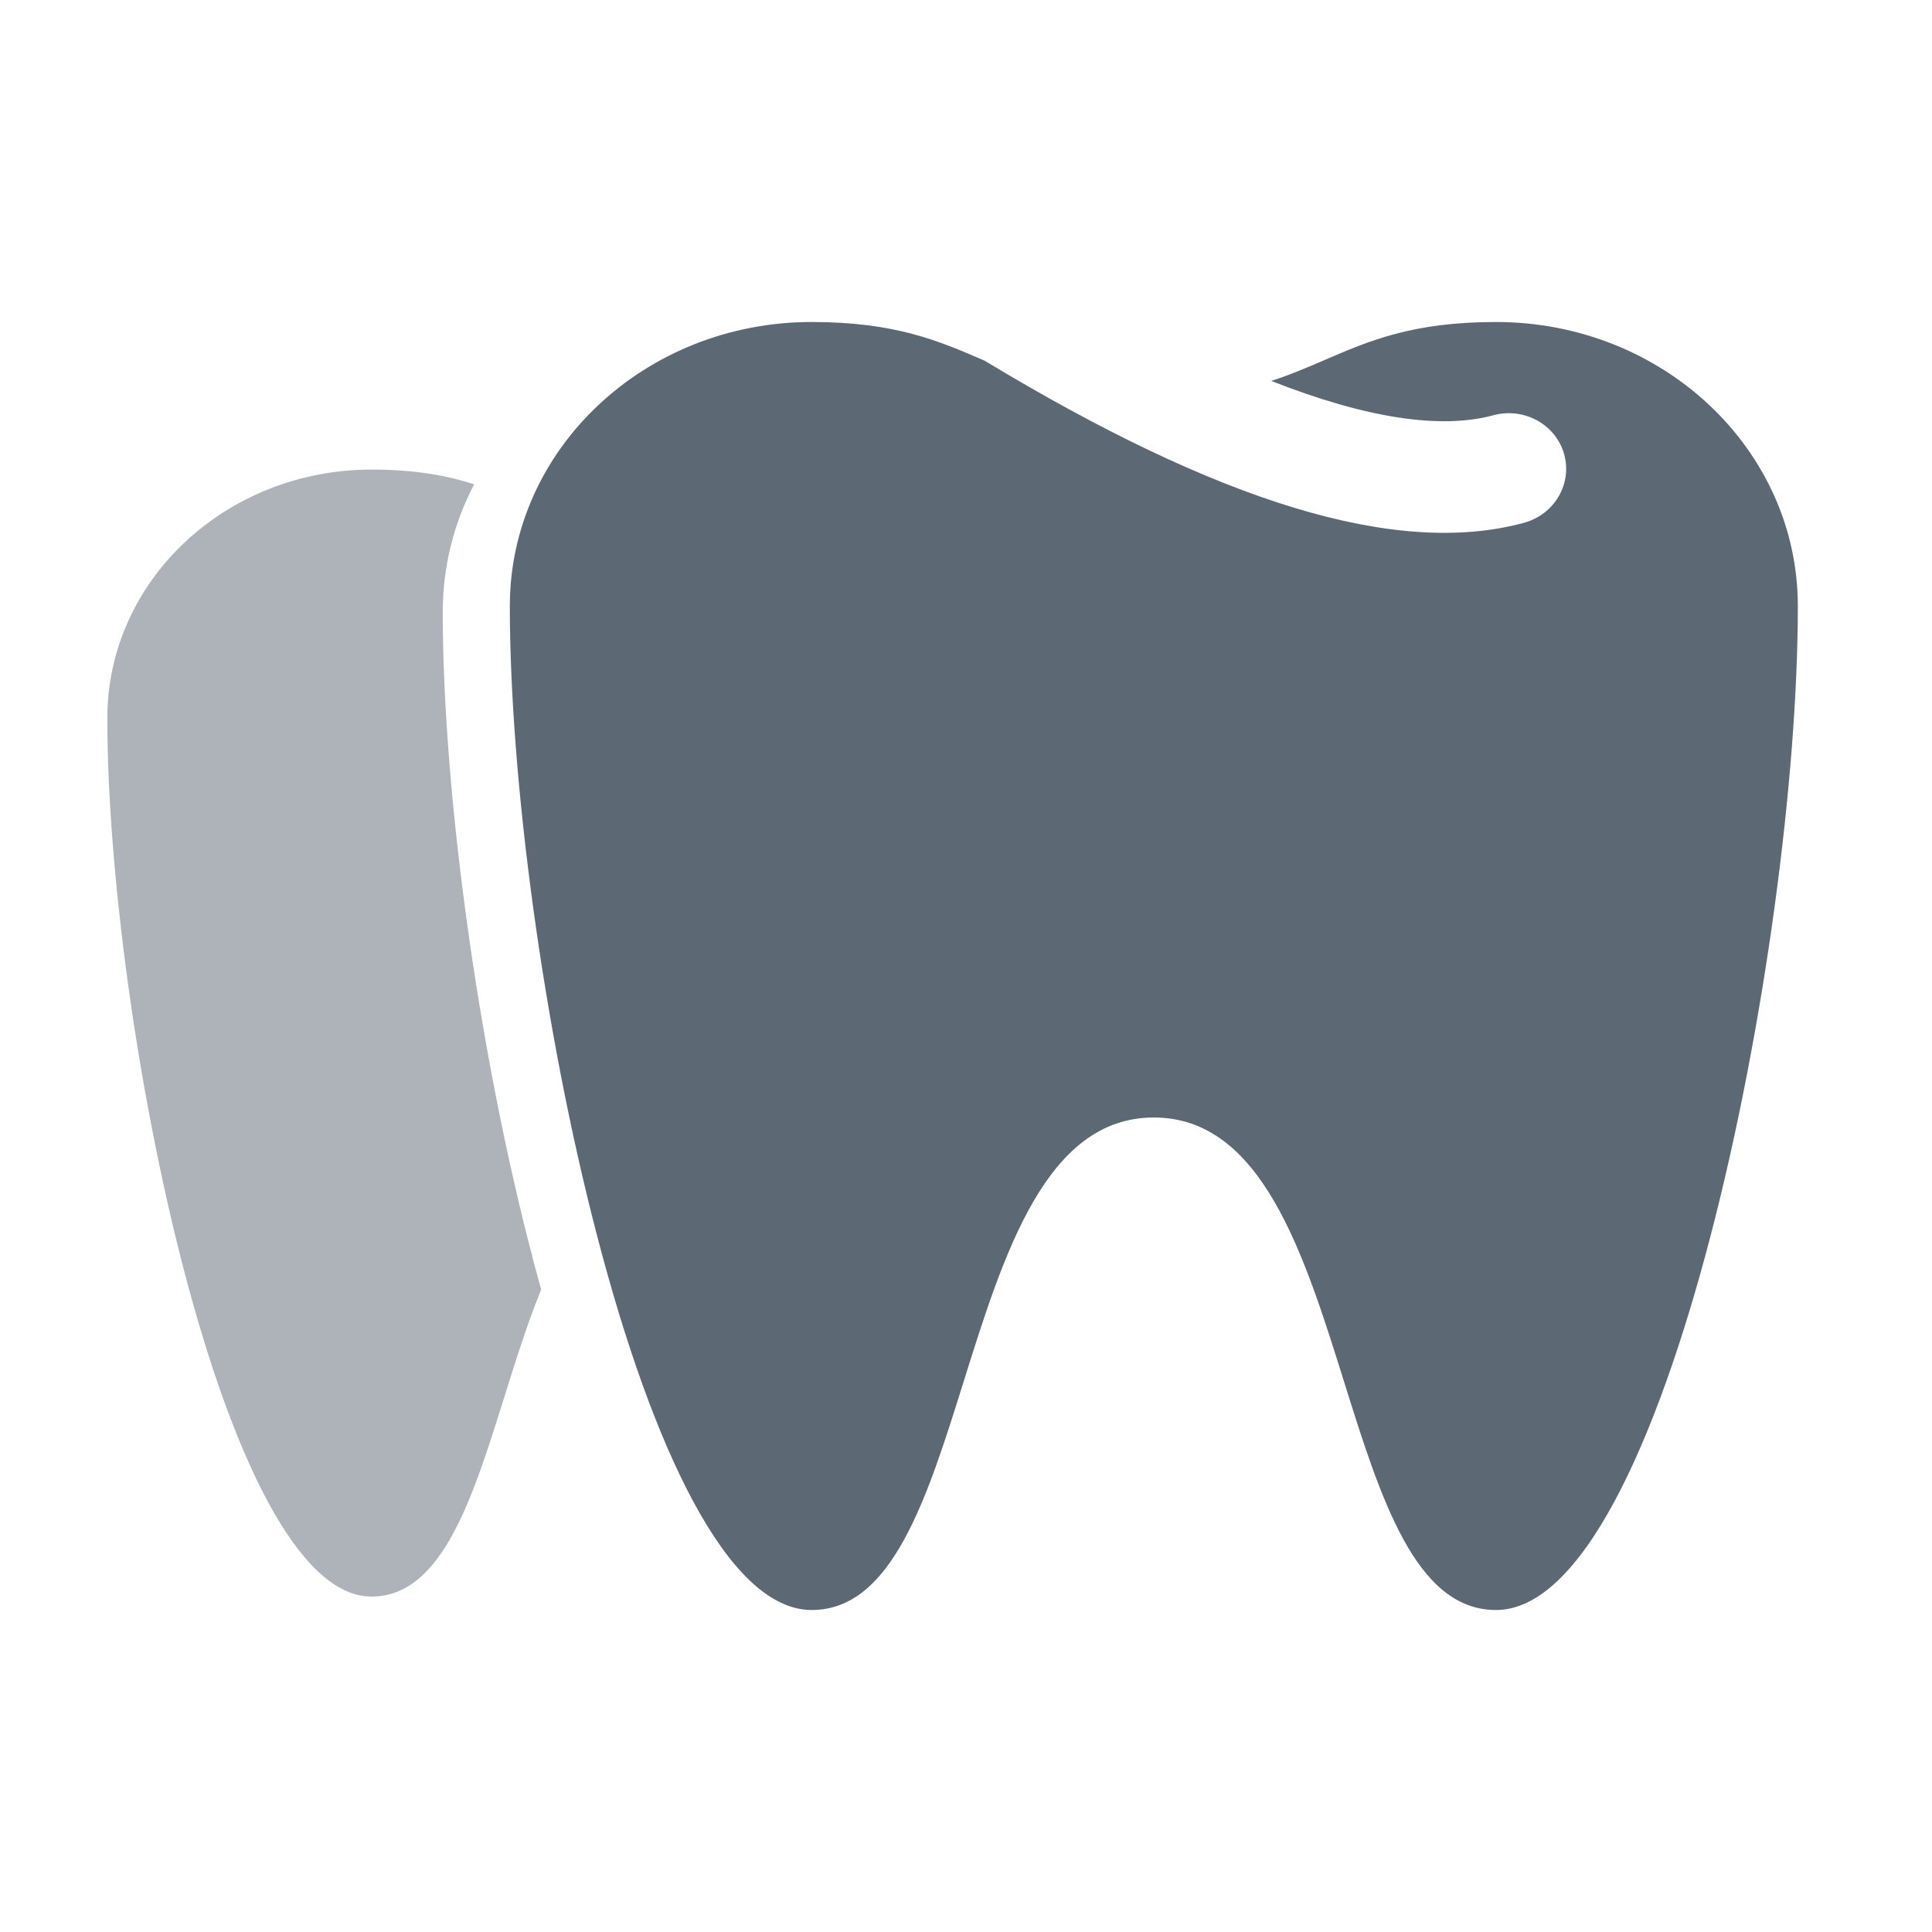
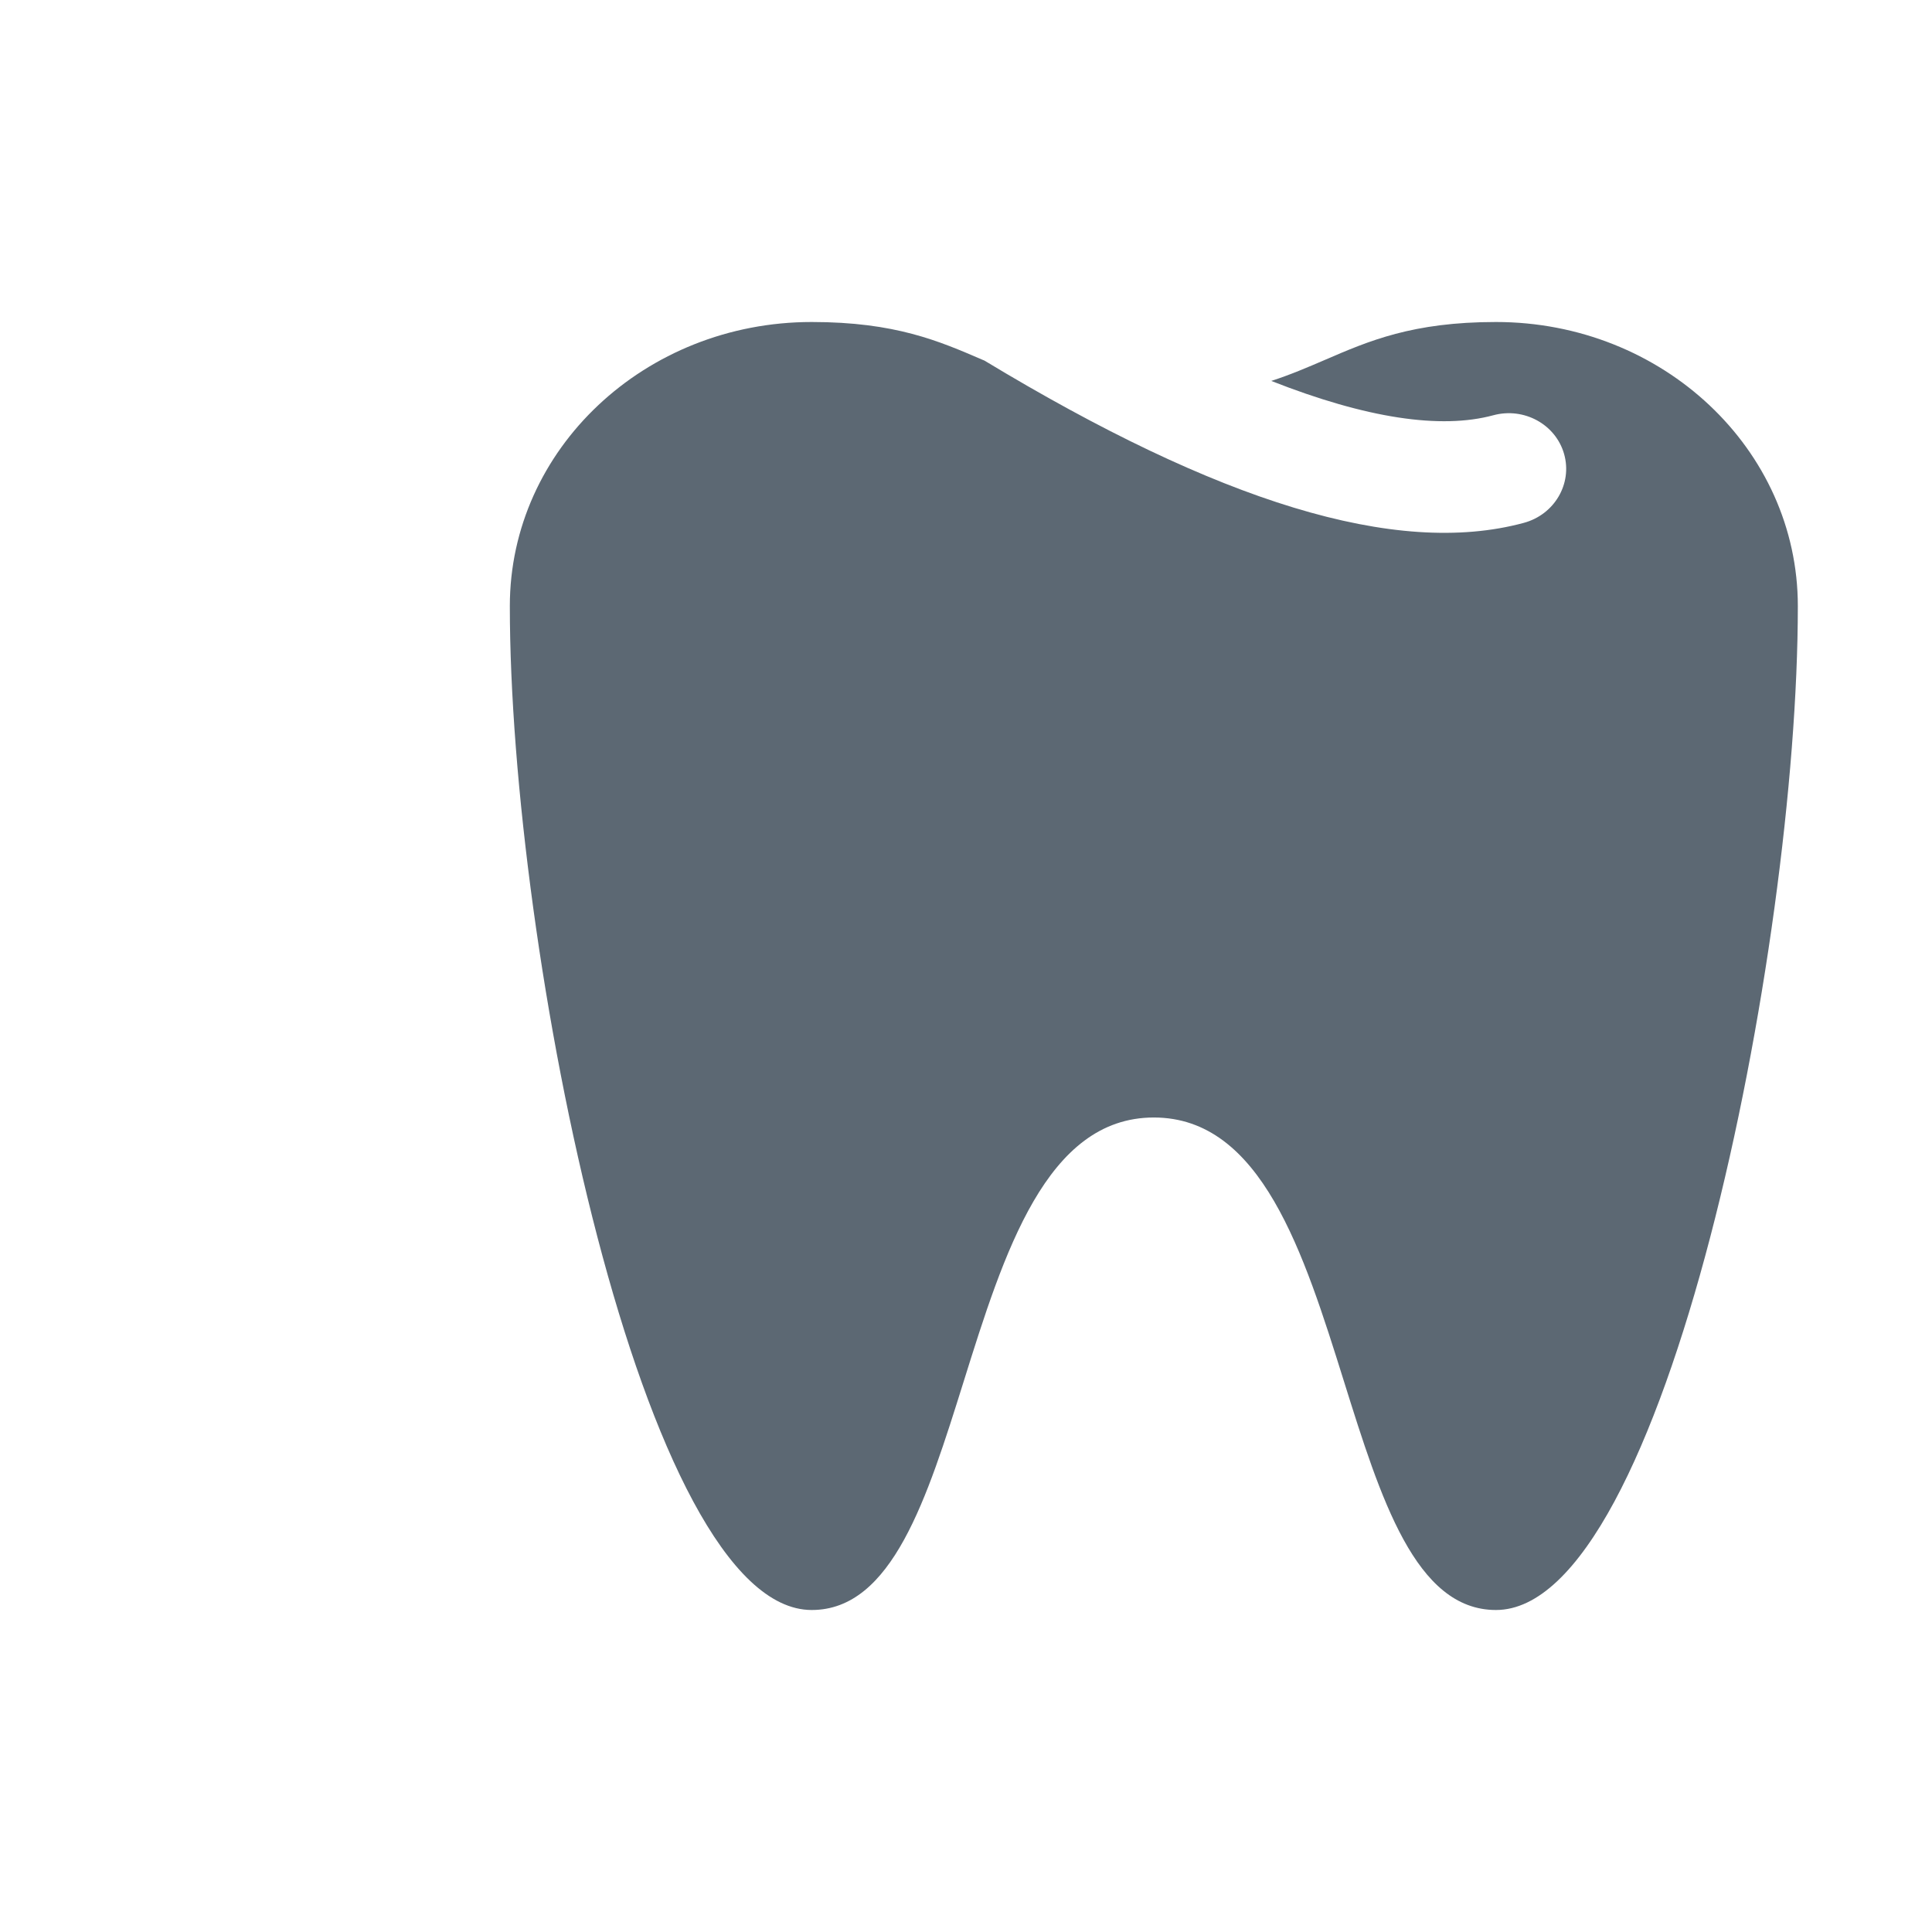
<svg xmlns="http://www.w3.org/2000/svg" width="36" height="36" viewBox="0 0 36 36" fill="none">
  <g clip-path="url(#clip0_911_65603)">
-     <path opacity="0.5" d="M8.835 9.024C8.34 8.865 7.75 8.75 6.922 8.75C4.203 8.75 2 10.824 2 13.382C2 18.983 4.166 29.75 6.922 29.75C8.233 29.75 8.802 27.932 9.399 26.026C9.612 25.345 9.829 24.653 10.084 24.029C8.951 19.959 8.25 14.846 8.25 11.404C8.25 10.55 8.46 9.742 8.835 9.024Z" fill="#5C6873" />
    <path fill-rule="evenodd" clip-rule="evenodd" d="M18.342 6.718C18.332 6.714 18.322 6.71 18.312 6.706C17.495 6.353 16.679 6 15.125 6C12.018 6 9.5 8.37 9.5 11.294C9.5 17.695 11.975 30 15.125 30C16.624 30 17.274 27.922 17.956 25.744C18.707 23.345 19.496 20.823 21.5 20.823C23.504 20.823 24.293 23.345 25.044 25.744C25.726 27.922 26.376 30 27.875 30C31.025 30 33.5 17.695 33.5 11.294C33.5 8.37 30.982 6 27.875 6C26.322 6 25.505 6.353 24.688 6.706C24.369 6.843 24.05 6.981 23.688 7.098C25.458 7.795 26.845 8.003 27.825 7.738C28.397 7.583 28.988 7.907 29.145 8.46C29.302 9.014 28.965 9.589 28.393 9.743C26.011 10.387 22.698 9.351 18.342 6.718Z" fill="#5C6873" />
  </g>
  <defs>
    <clipPath id="clip0_911_65603">
      <rect width="36" height="36" fill="white" />
    </clipPath>
  </defs>
</svg>